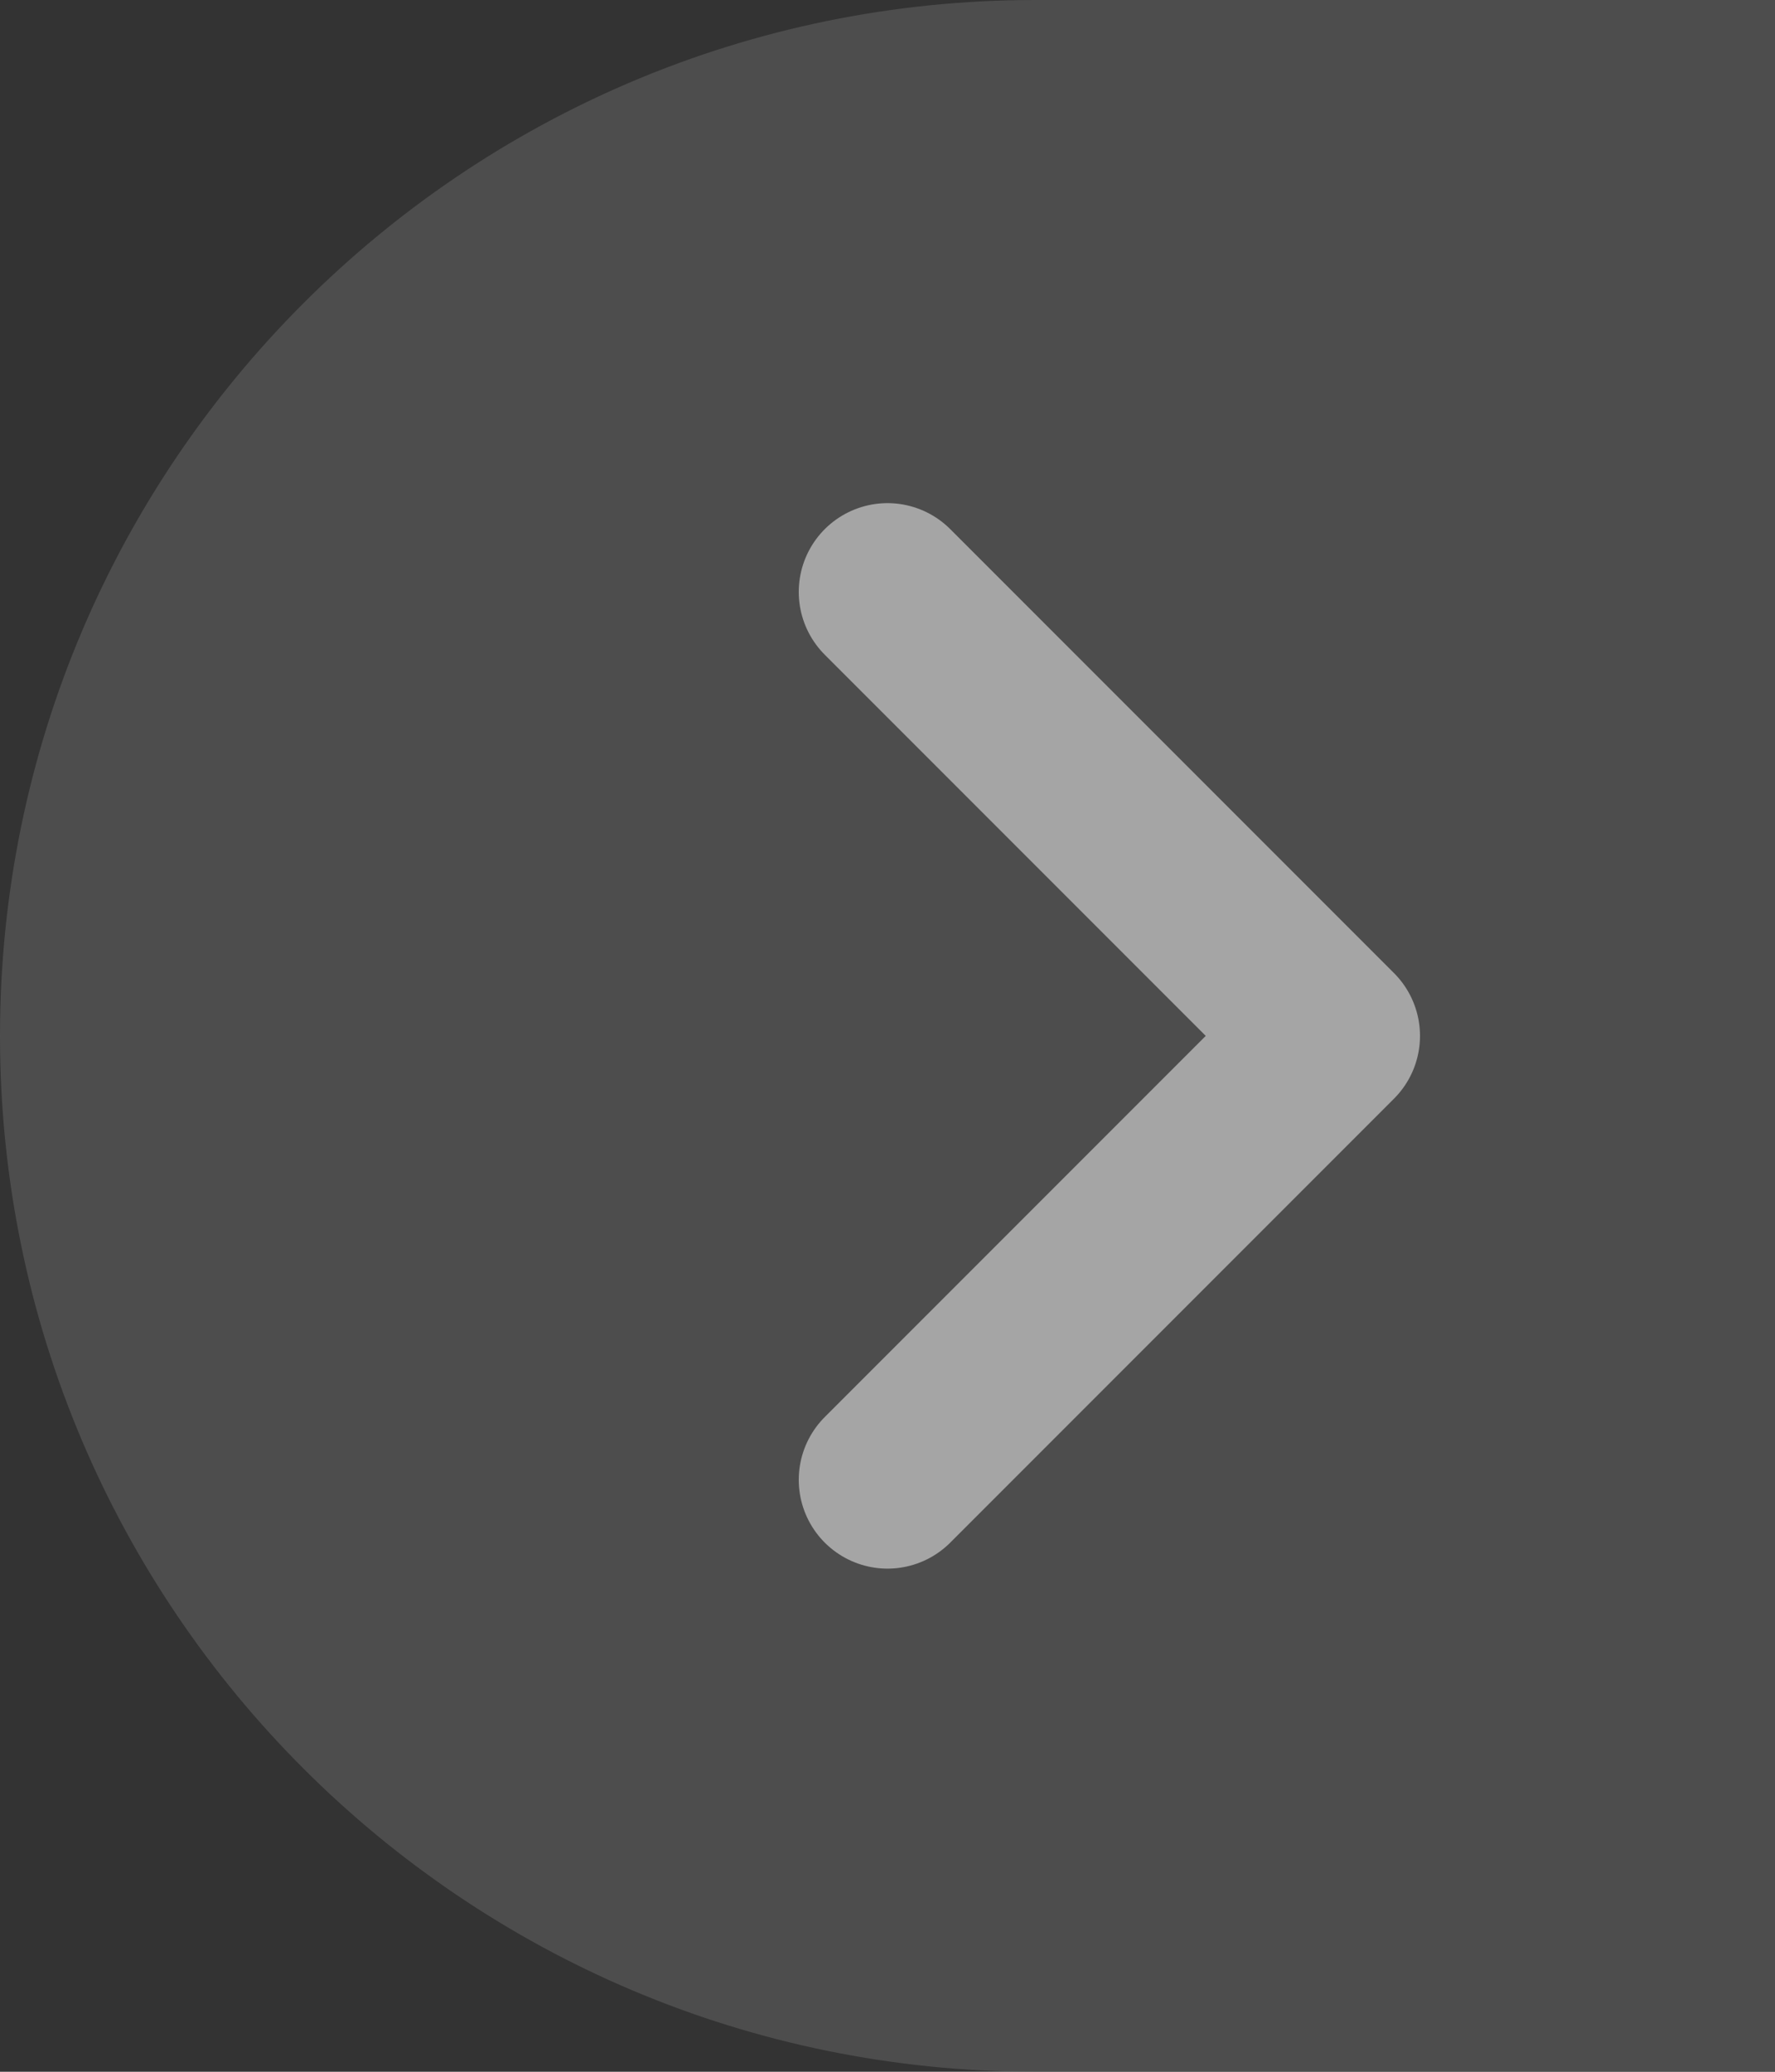
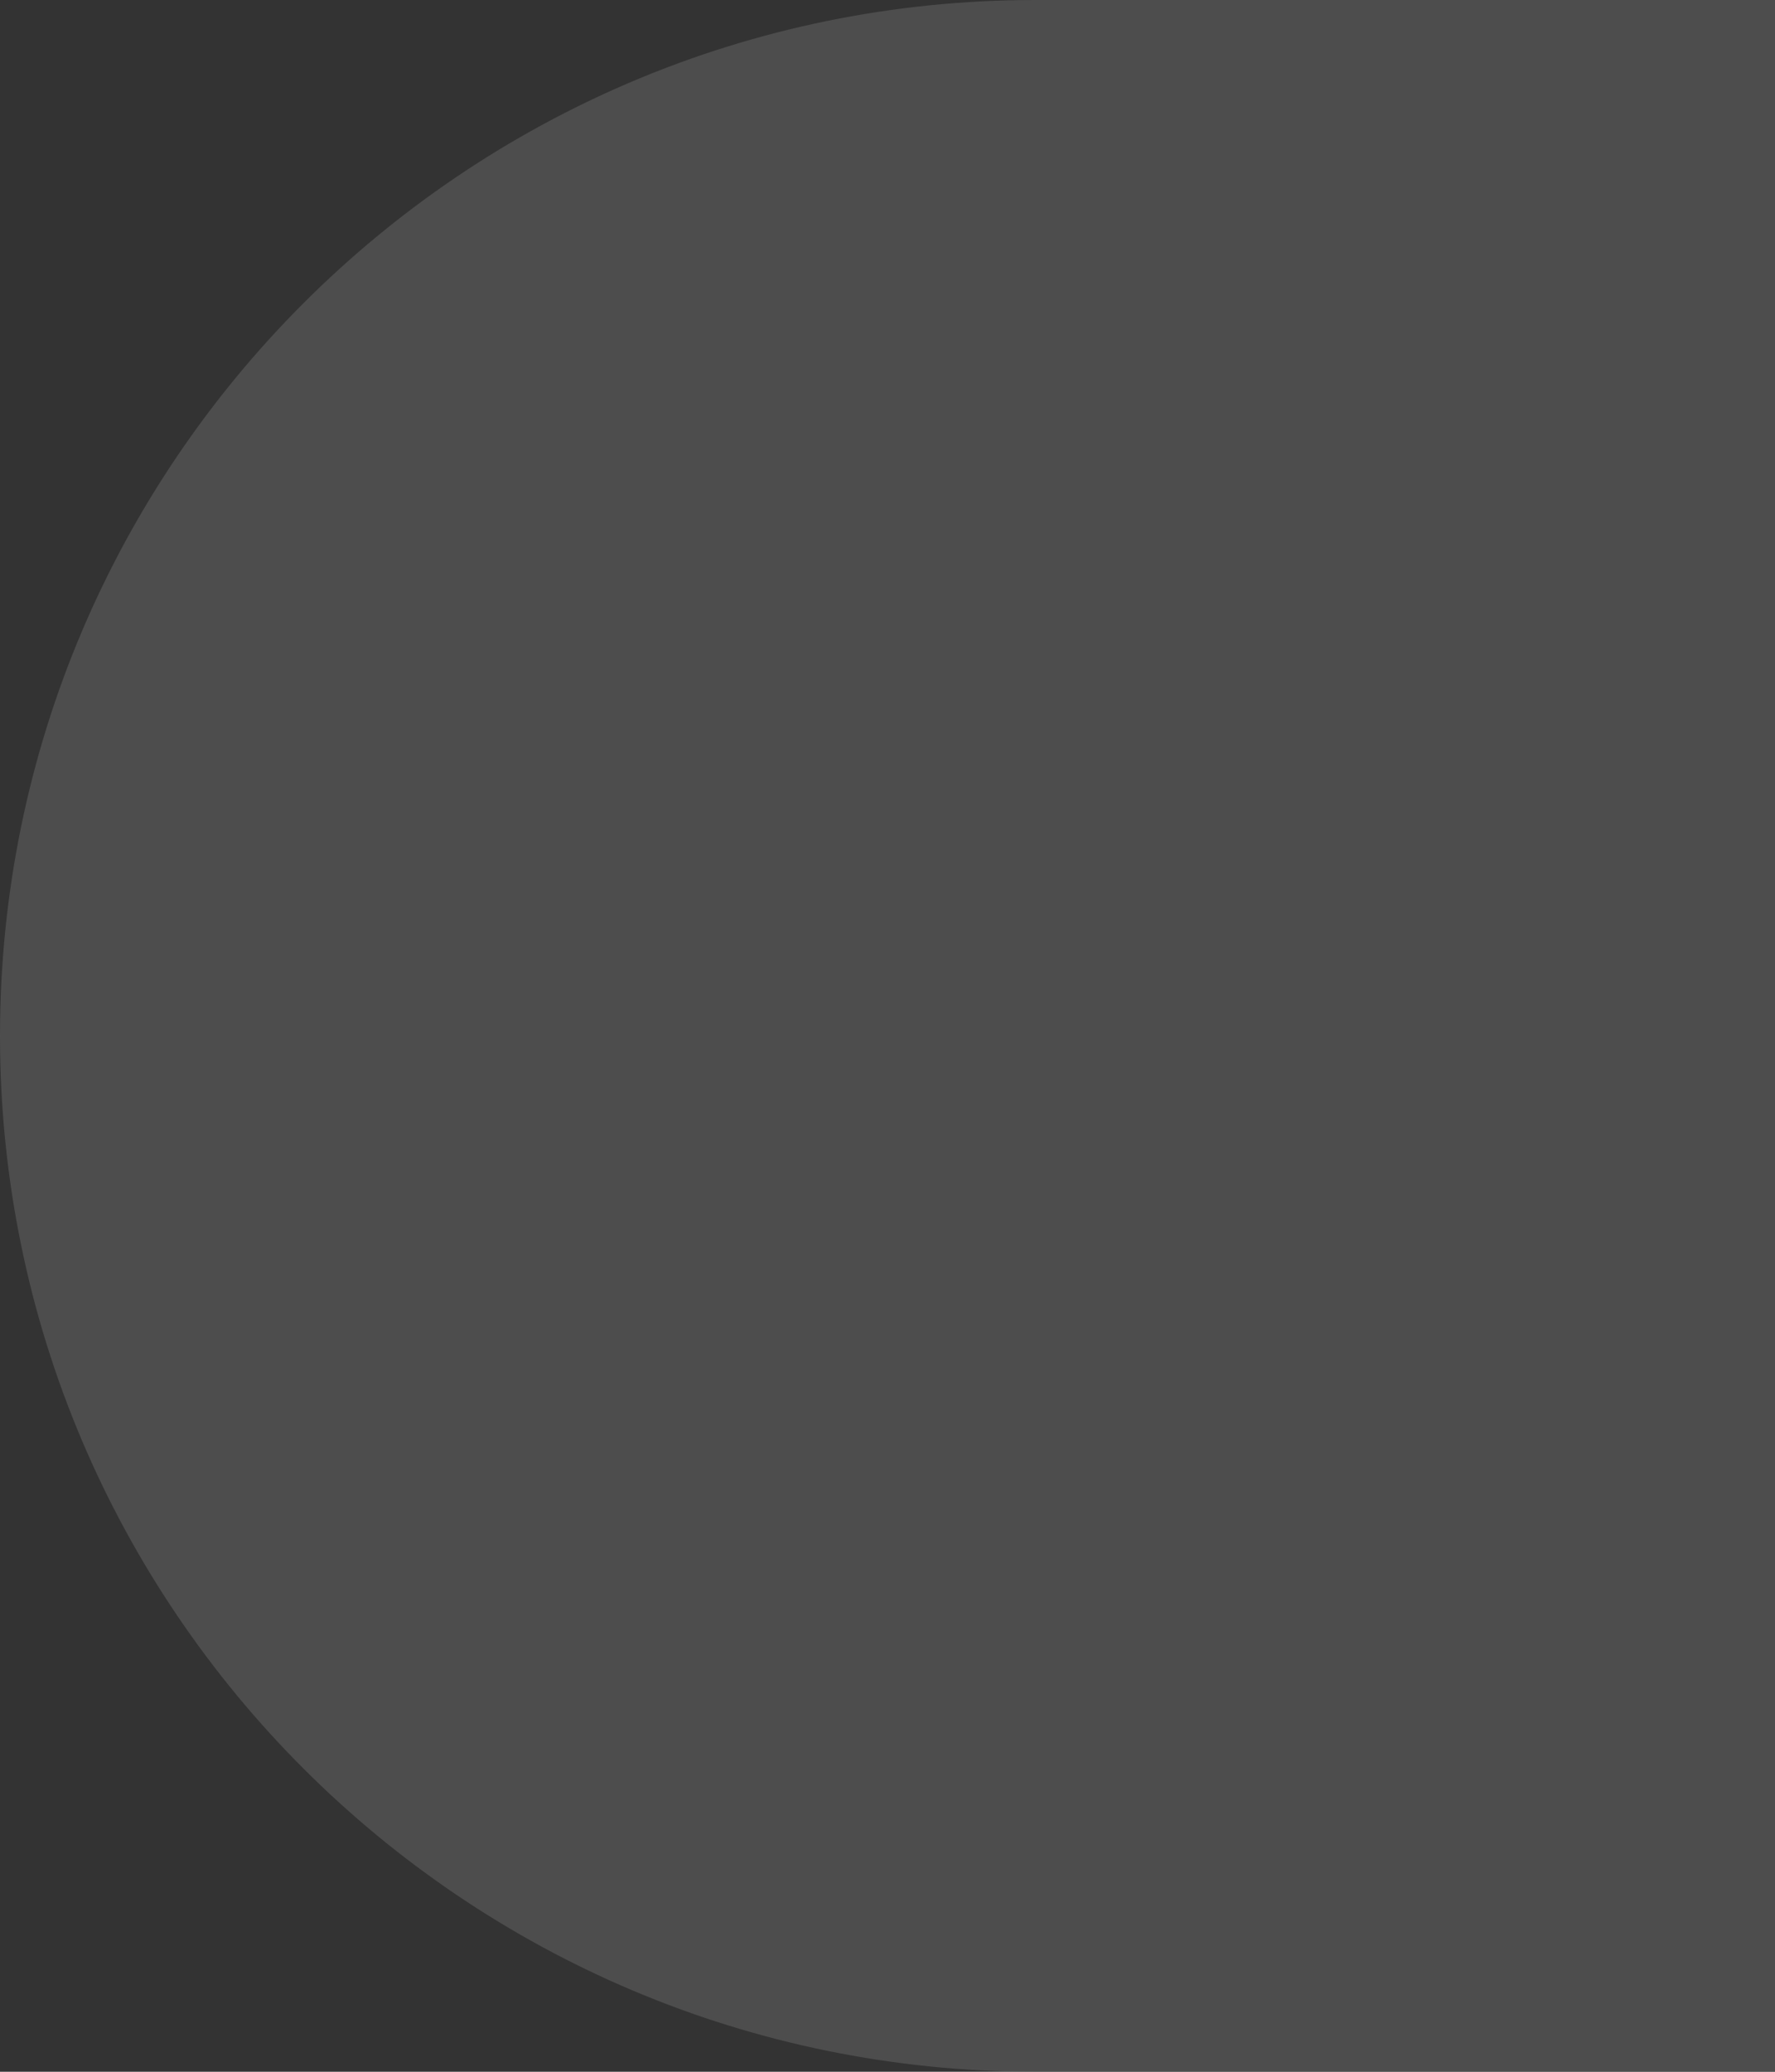
<svg xmlns="http://www.w3.org/2000/svg" width="48" height="56" viewBox="0 0 48 56" fill="none">
  <rect x="0" y="0" width="48" height="56" fill="#333333" stroke="none" />
  <g opacity="0.56">
    <path d="M28 56C12.536 56 -5.47967e-07 43.464 -1.22392e-06 28C-1.89987e-06 12.536 12.536 3.26673e-06 28 2.59078e-06L52 1.5417e-06L52 56L28 56Z" fill="#626262" />
-     <path d="M24 16L36 28L24 40" stroke="white" stroke-width="4.8" stroke-linecap="round" stroke-linejoin="round" />
  </g>
</svg>